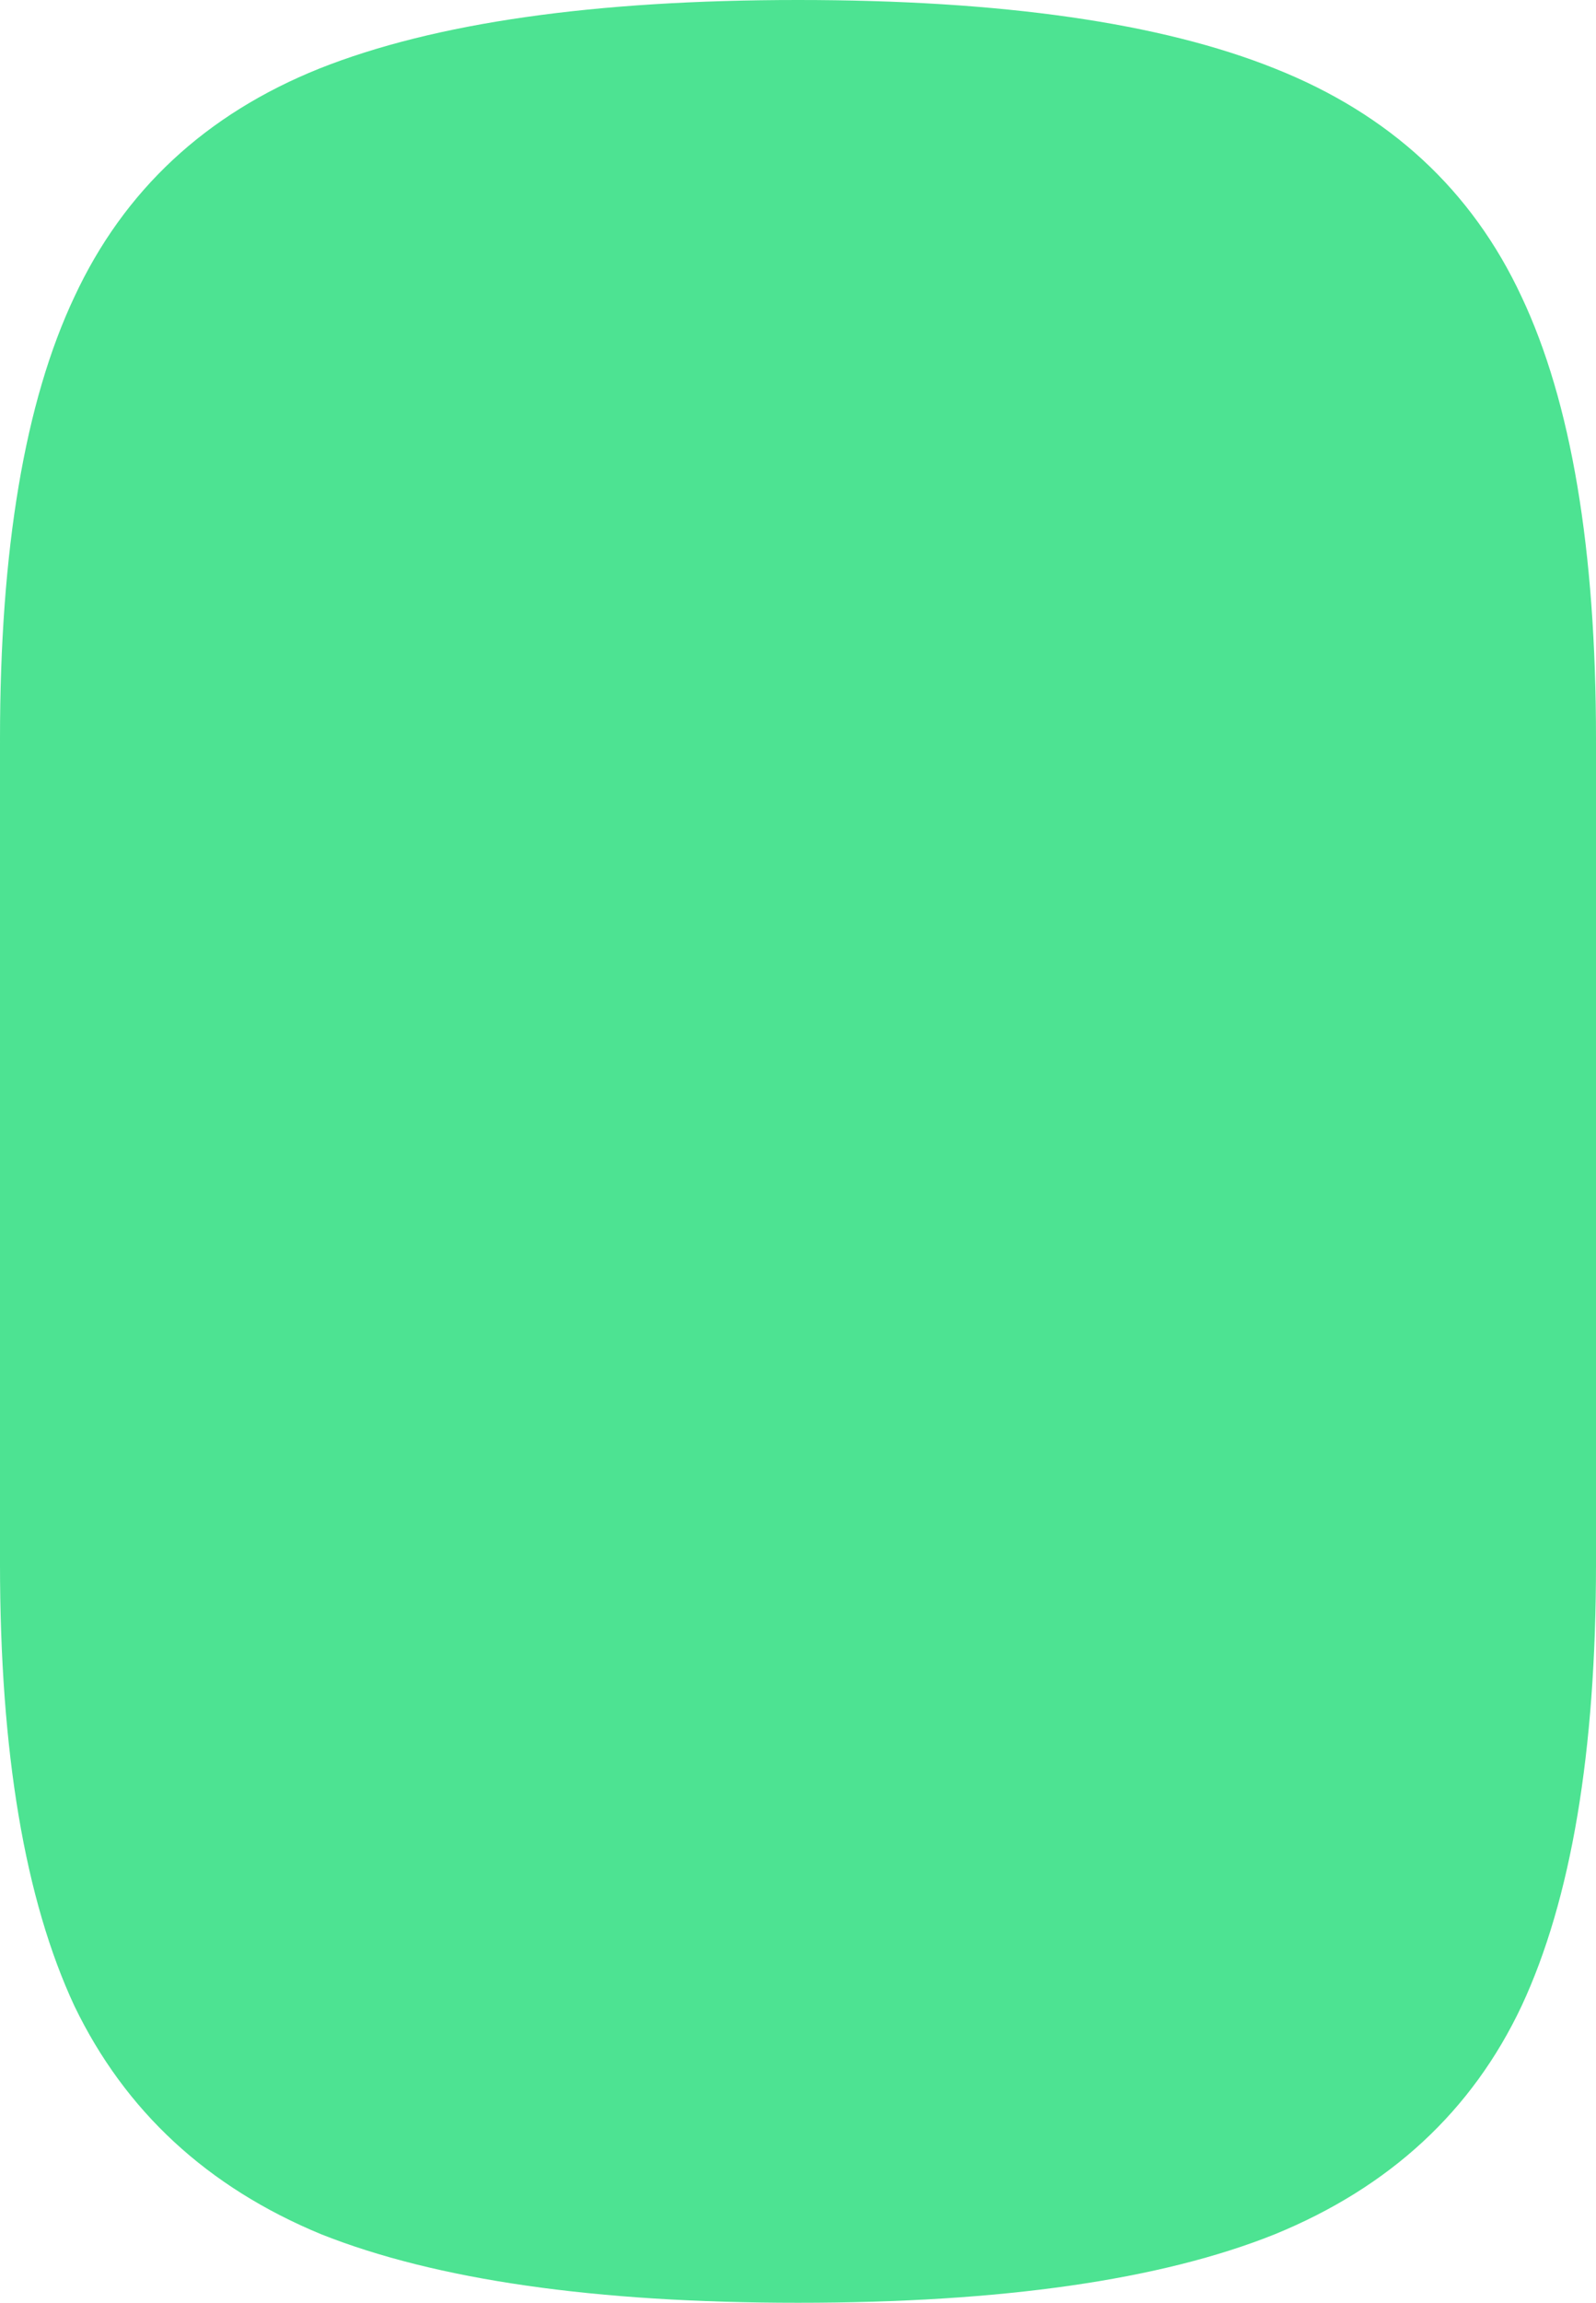
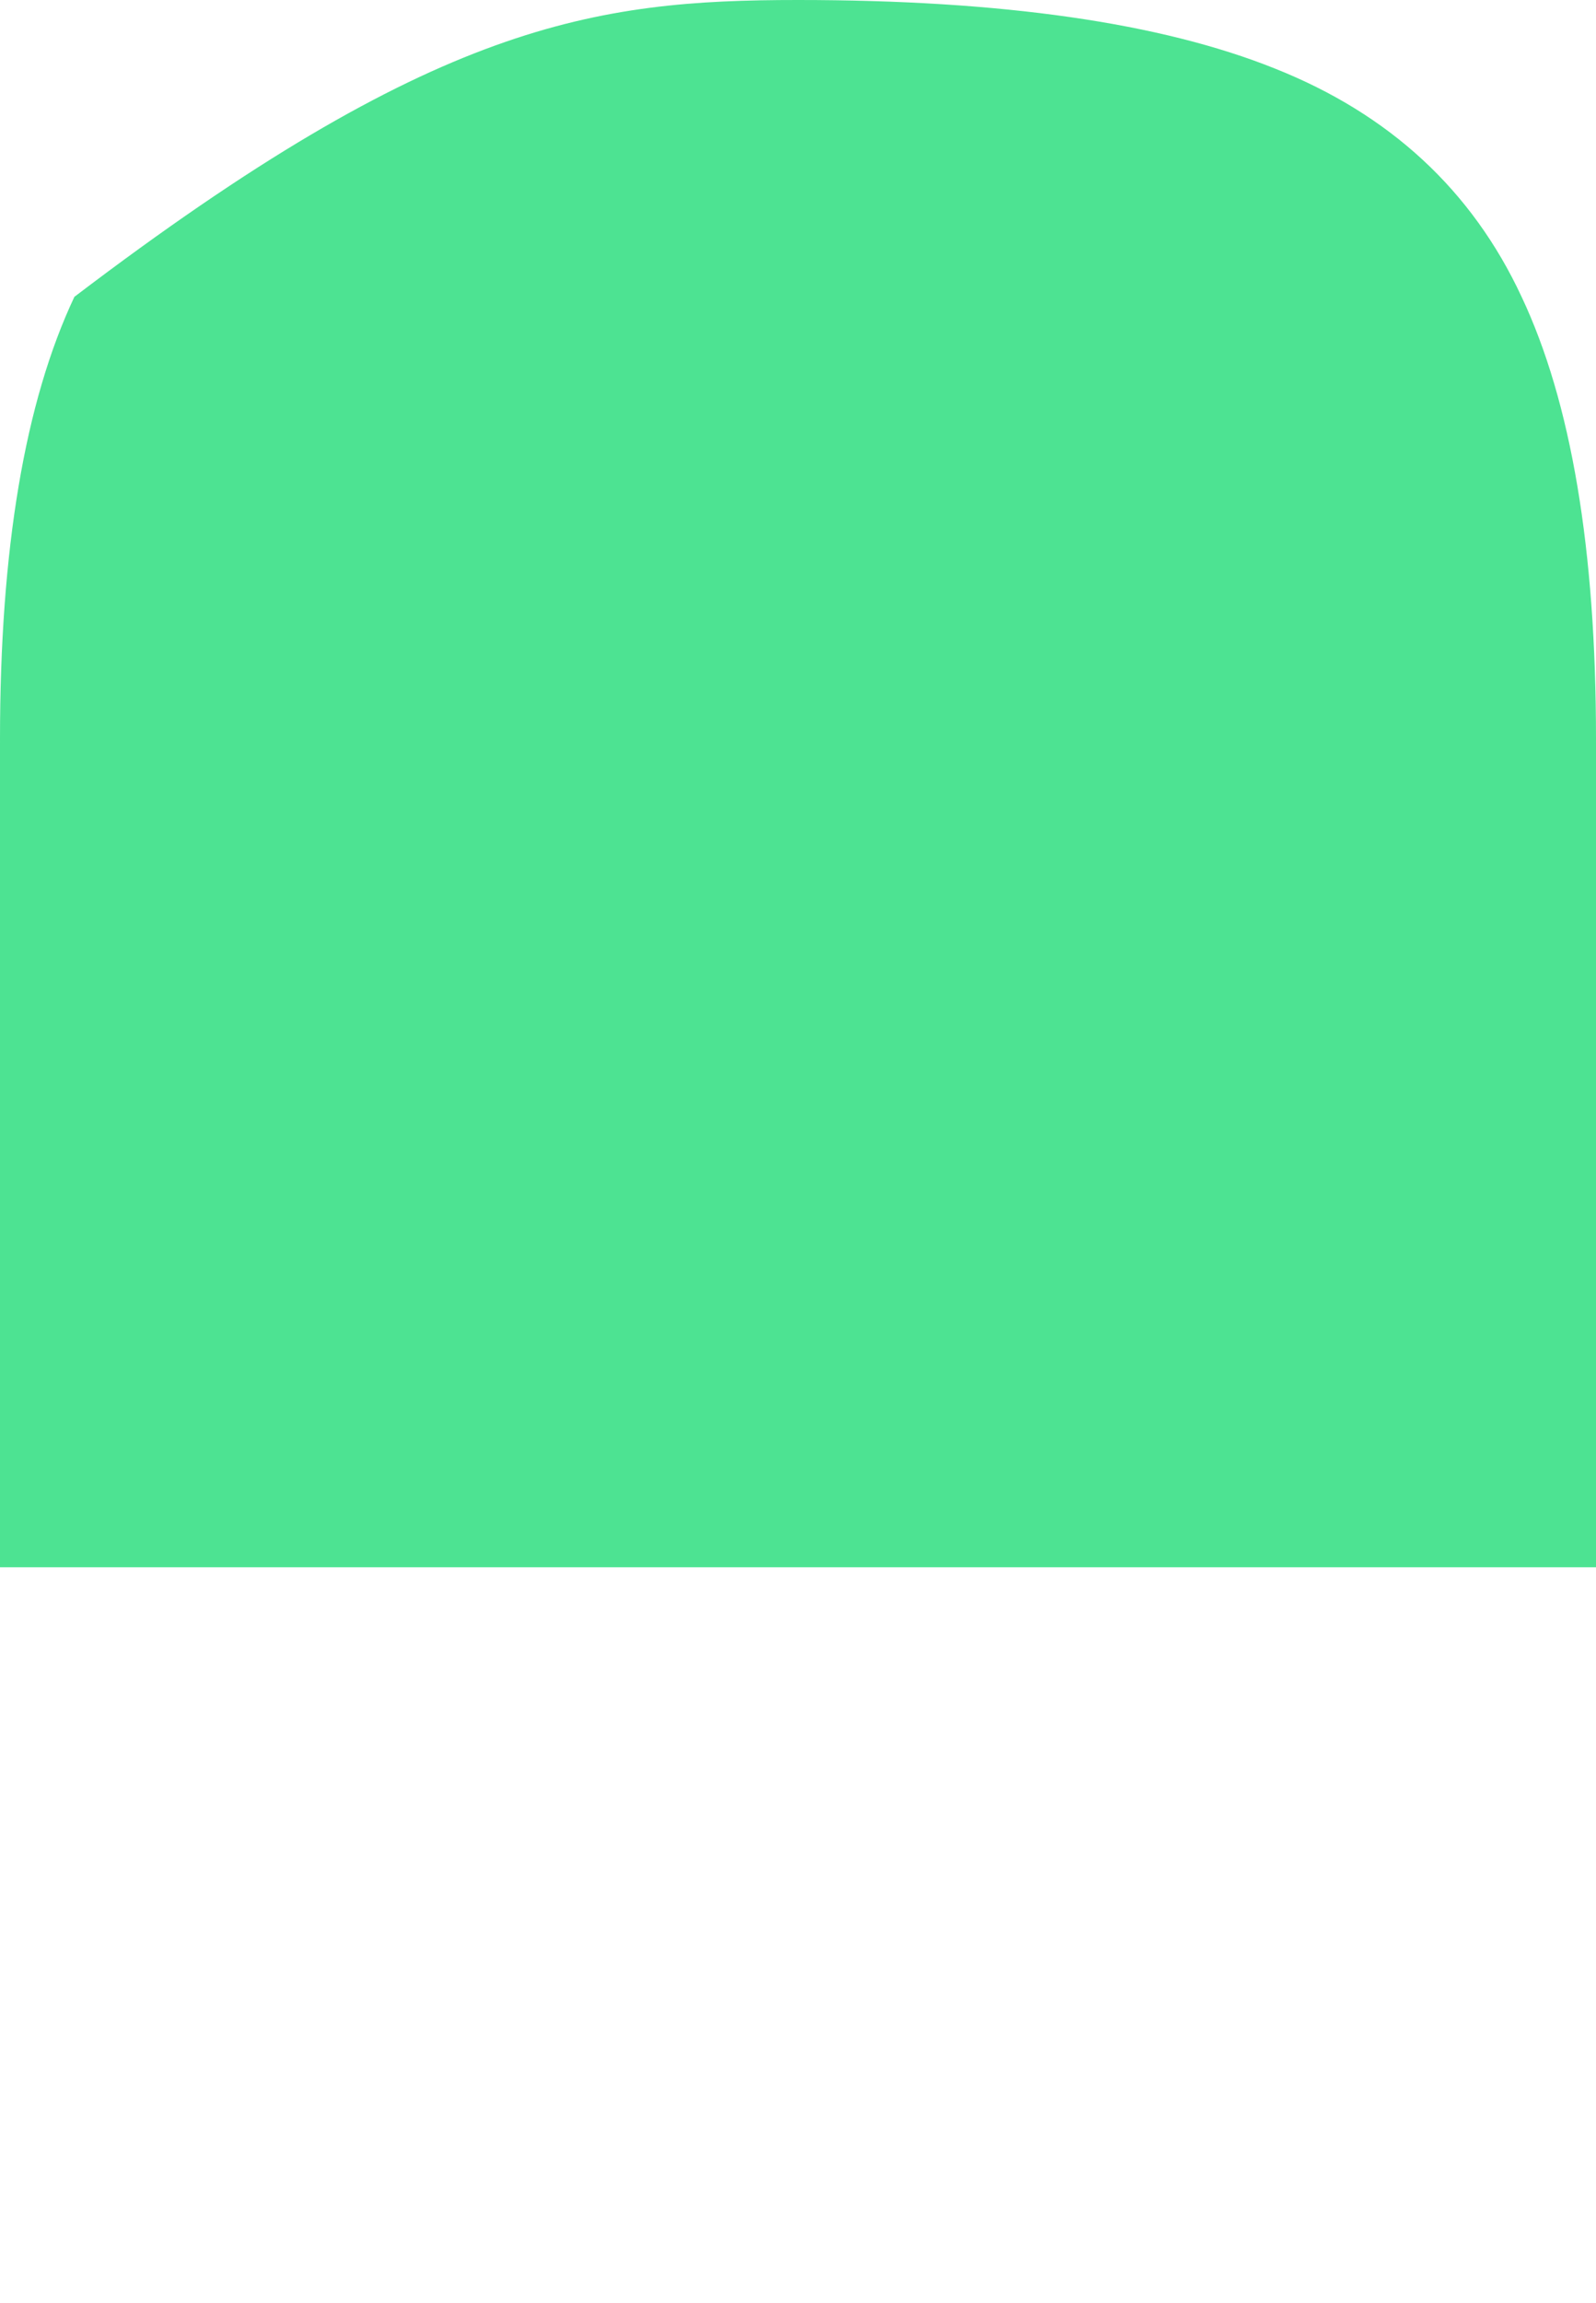
<svg xmlns="http://www.w3.org/2000/svg" width="215" height="310" viewBox="0 0 215 310" fill="none">
-   <path d="M107.5 310C80.169 310 58.761 306.926 43.273 300.779C27.938 294.445 16.854 284.199 10.021 270.041C3.34 255.697 0 235.858 0 210.522C0 185.001 3.34 165.161 10.021 151.003C16.702 136.659 27.71 126.414 43.045 120.266C58.533 114.119 80.018 111.045 107.5 111.045C134.982 111.045 156.391 114.119 171.727 120.266C187.214 126.414 198.298 136.659 204.979 151.003C211.66 165.161 215 185.001 215 210.522C215 235.858 211.66 255.697 204.979 270.041C198.298 284.199 187.214 294.445 171.727 300.779C156.391 306.926 134.982 310 107.5 310Z" fill="#4DE392" />
-   <path d="M107.5 198.955C80.169 198.955 58.761 195.882 43.273 189.734C27.938 183.4 16.854 173.154 10.021 158.997C3.34 144.652 0 124.813 0 99.478C0 73.956 3.34 54.117 10.021 39.959C16.702 25.615 27.71 15.369 43.045 9.221C58.533 3.074 80.018 0 107.5 0C134.982 0 156.391 3.074 171.727 9.221C187.214 15.369 198.298 25.615 204.979 39.959C211.66 54.117 215 73.956 215 99.478C215 124.813 211.66 144.652 204.979 158.997C198.298 173.154 187.214 183.4 171.727 189.734C156.391 195.882 134.982 198.955 107.5 198.955Z" fill="#4DE392" />
+   <path d="M107.5 198.955C80.169 198.955 58.761 195.882 43.273 189.734C27.938 183.4 16.854 173.154 10.021 158.997C3.34 144.652 0 124.813 0 99.478C0 73.956 3.34 54.117 10.021 39.959C58.533 3.074 80.018 0 107.5 0C134.982 0 156.391 3.074 171.727 9.221C187.214 15.369 198.298 25.615 204.979 39.959C211.66 54.117 215 73.956 215 99.478C215 124.813 211.66 144.652 204.979 158.997C198.298 173.154 187.214 183.4 171.727 189.734C156.391 195.882 134.982 198.955 107.5 198.955Z" fill="#4DE392" />
  <path d="M0 99.94H215V210.985H0V99.94Z" fill="#4DE392" />
</svg>